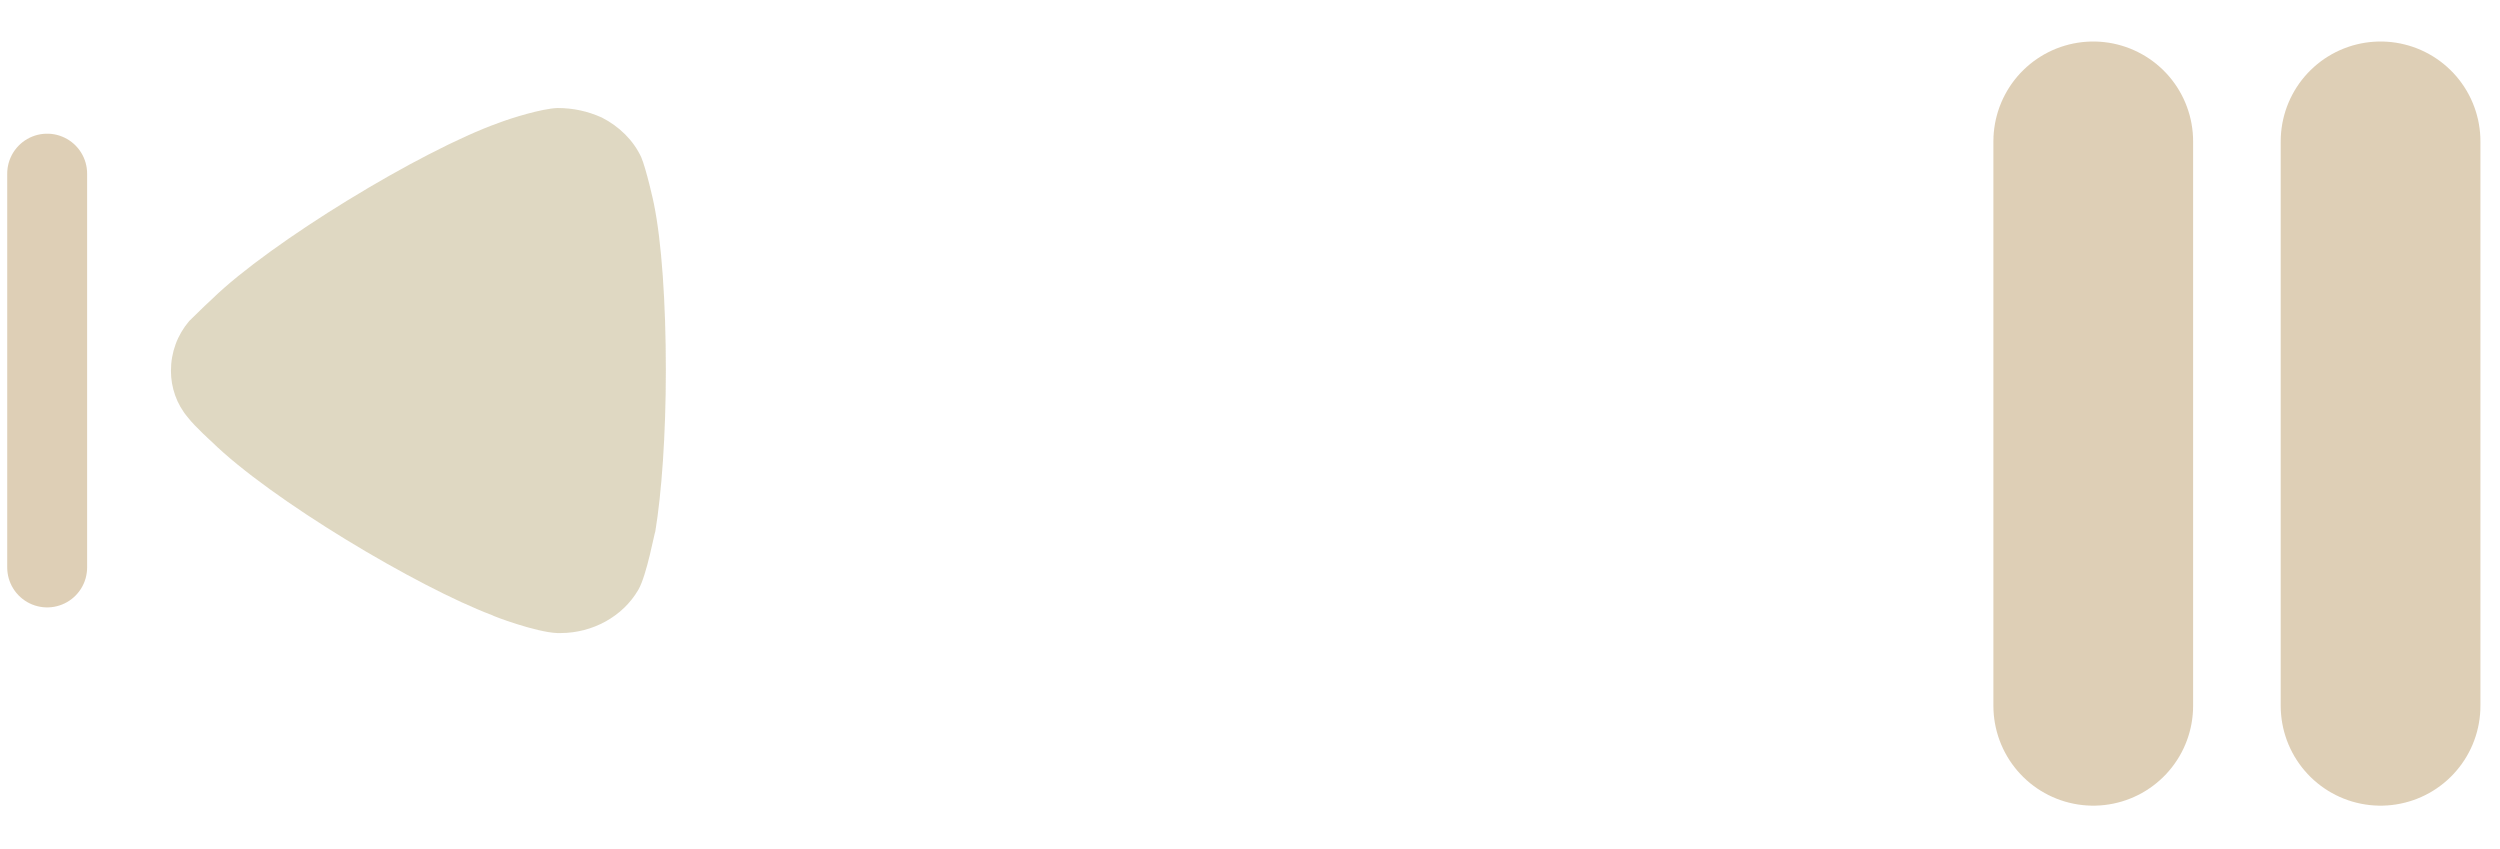
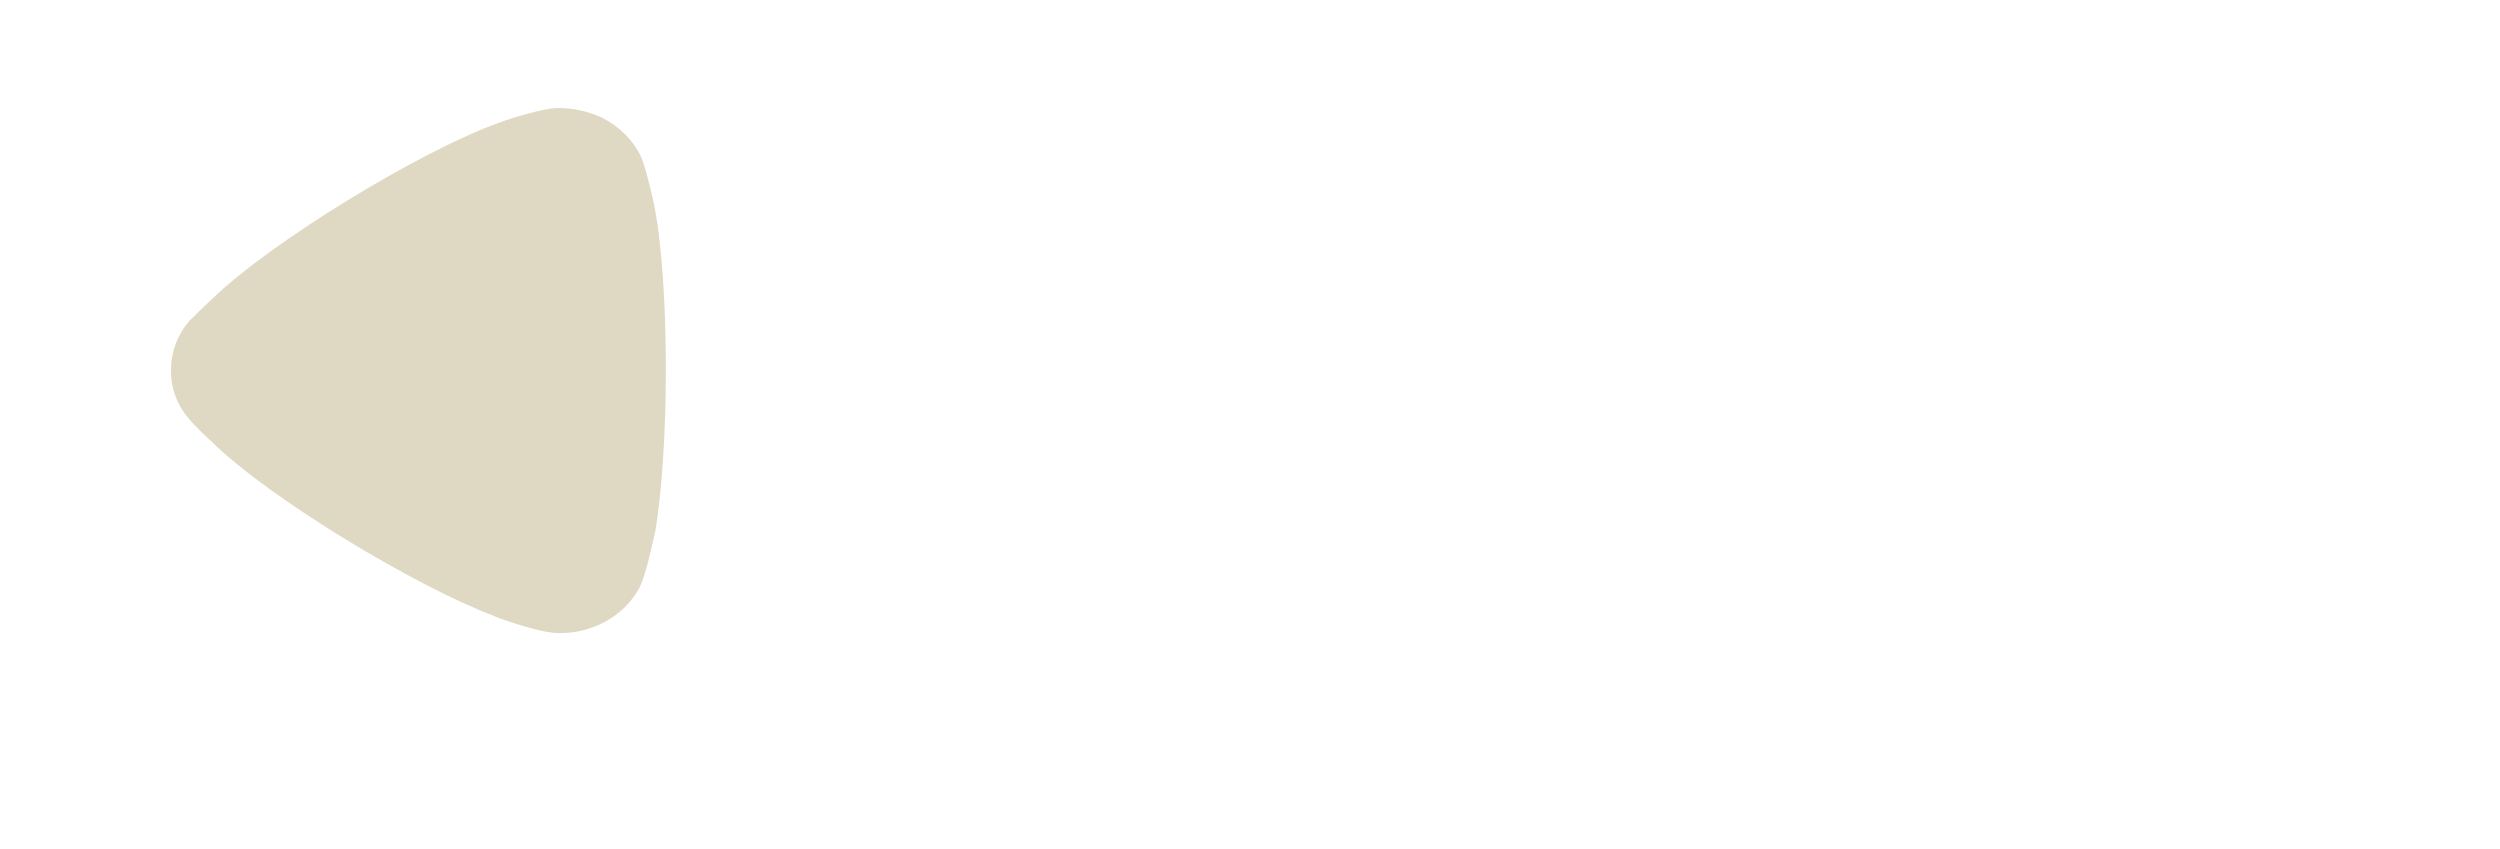
<svg xmlns="http://www.w3.org/2000/svg" width="53" height="18" viewBox="0 0 53 18" fill="none">
  <g opacity="0.8">
-     <path d="M1 3.681L1 12.03" stroke="#D6C3A4" stroke-width="1.694" stroke-linecap="round" />
    <path d="M4.011 6.806C4.07 6.753 4.294 6.523 4.503 6.333C5.725 5.143 8.914 3.195 10.583 2.601C10.837 2.505 11.478 2.303 11.82 2.29C12.148 2.29 12.461 2.357 12.759 2.492C13.131 2.681 13.43 2.979 13.593 3.331C13.699 3.575 13.862 4.305 13.862 4.318C14.026 5.116 14.116 6.414 14.116 7.848C14.116 9.215 14.026 10.46 13.892 11.27C13.876 11.283 13.713 12.191 13.534 12.501C13.206 13.069 12.565 13.421 11.879 13.421H11.82C11.373 13.408 10.434 13.055 10.434 13.042C8.855 12.447 5.74 10.594 4.487 9.363C4.487 9.363 4.135 9.047 3.982 8.849C3.742 8.565 3.624 8.214 3.624 7.862C3.624 7.47 3.758 7.104 4.011 6.806Z" fill="#D7CEB3" />
-     <path d="M44.377 2.997L44.377 14.963" stroke="#D6C3A4" stroke-width="4.234" stroke-linecap="round" />
-     <path d="M50.468 2.997L50.468 14.963" stroke="#D6C3A4" stroke-width="4.234" stroke-linecap="round" />
  </g>
</svg>